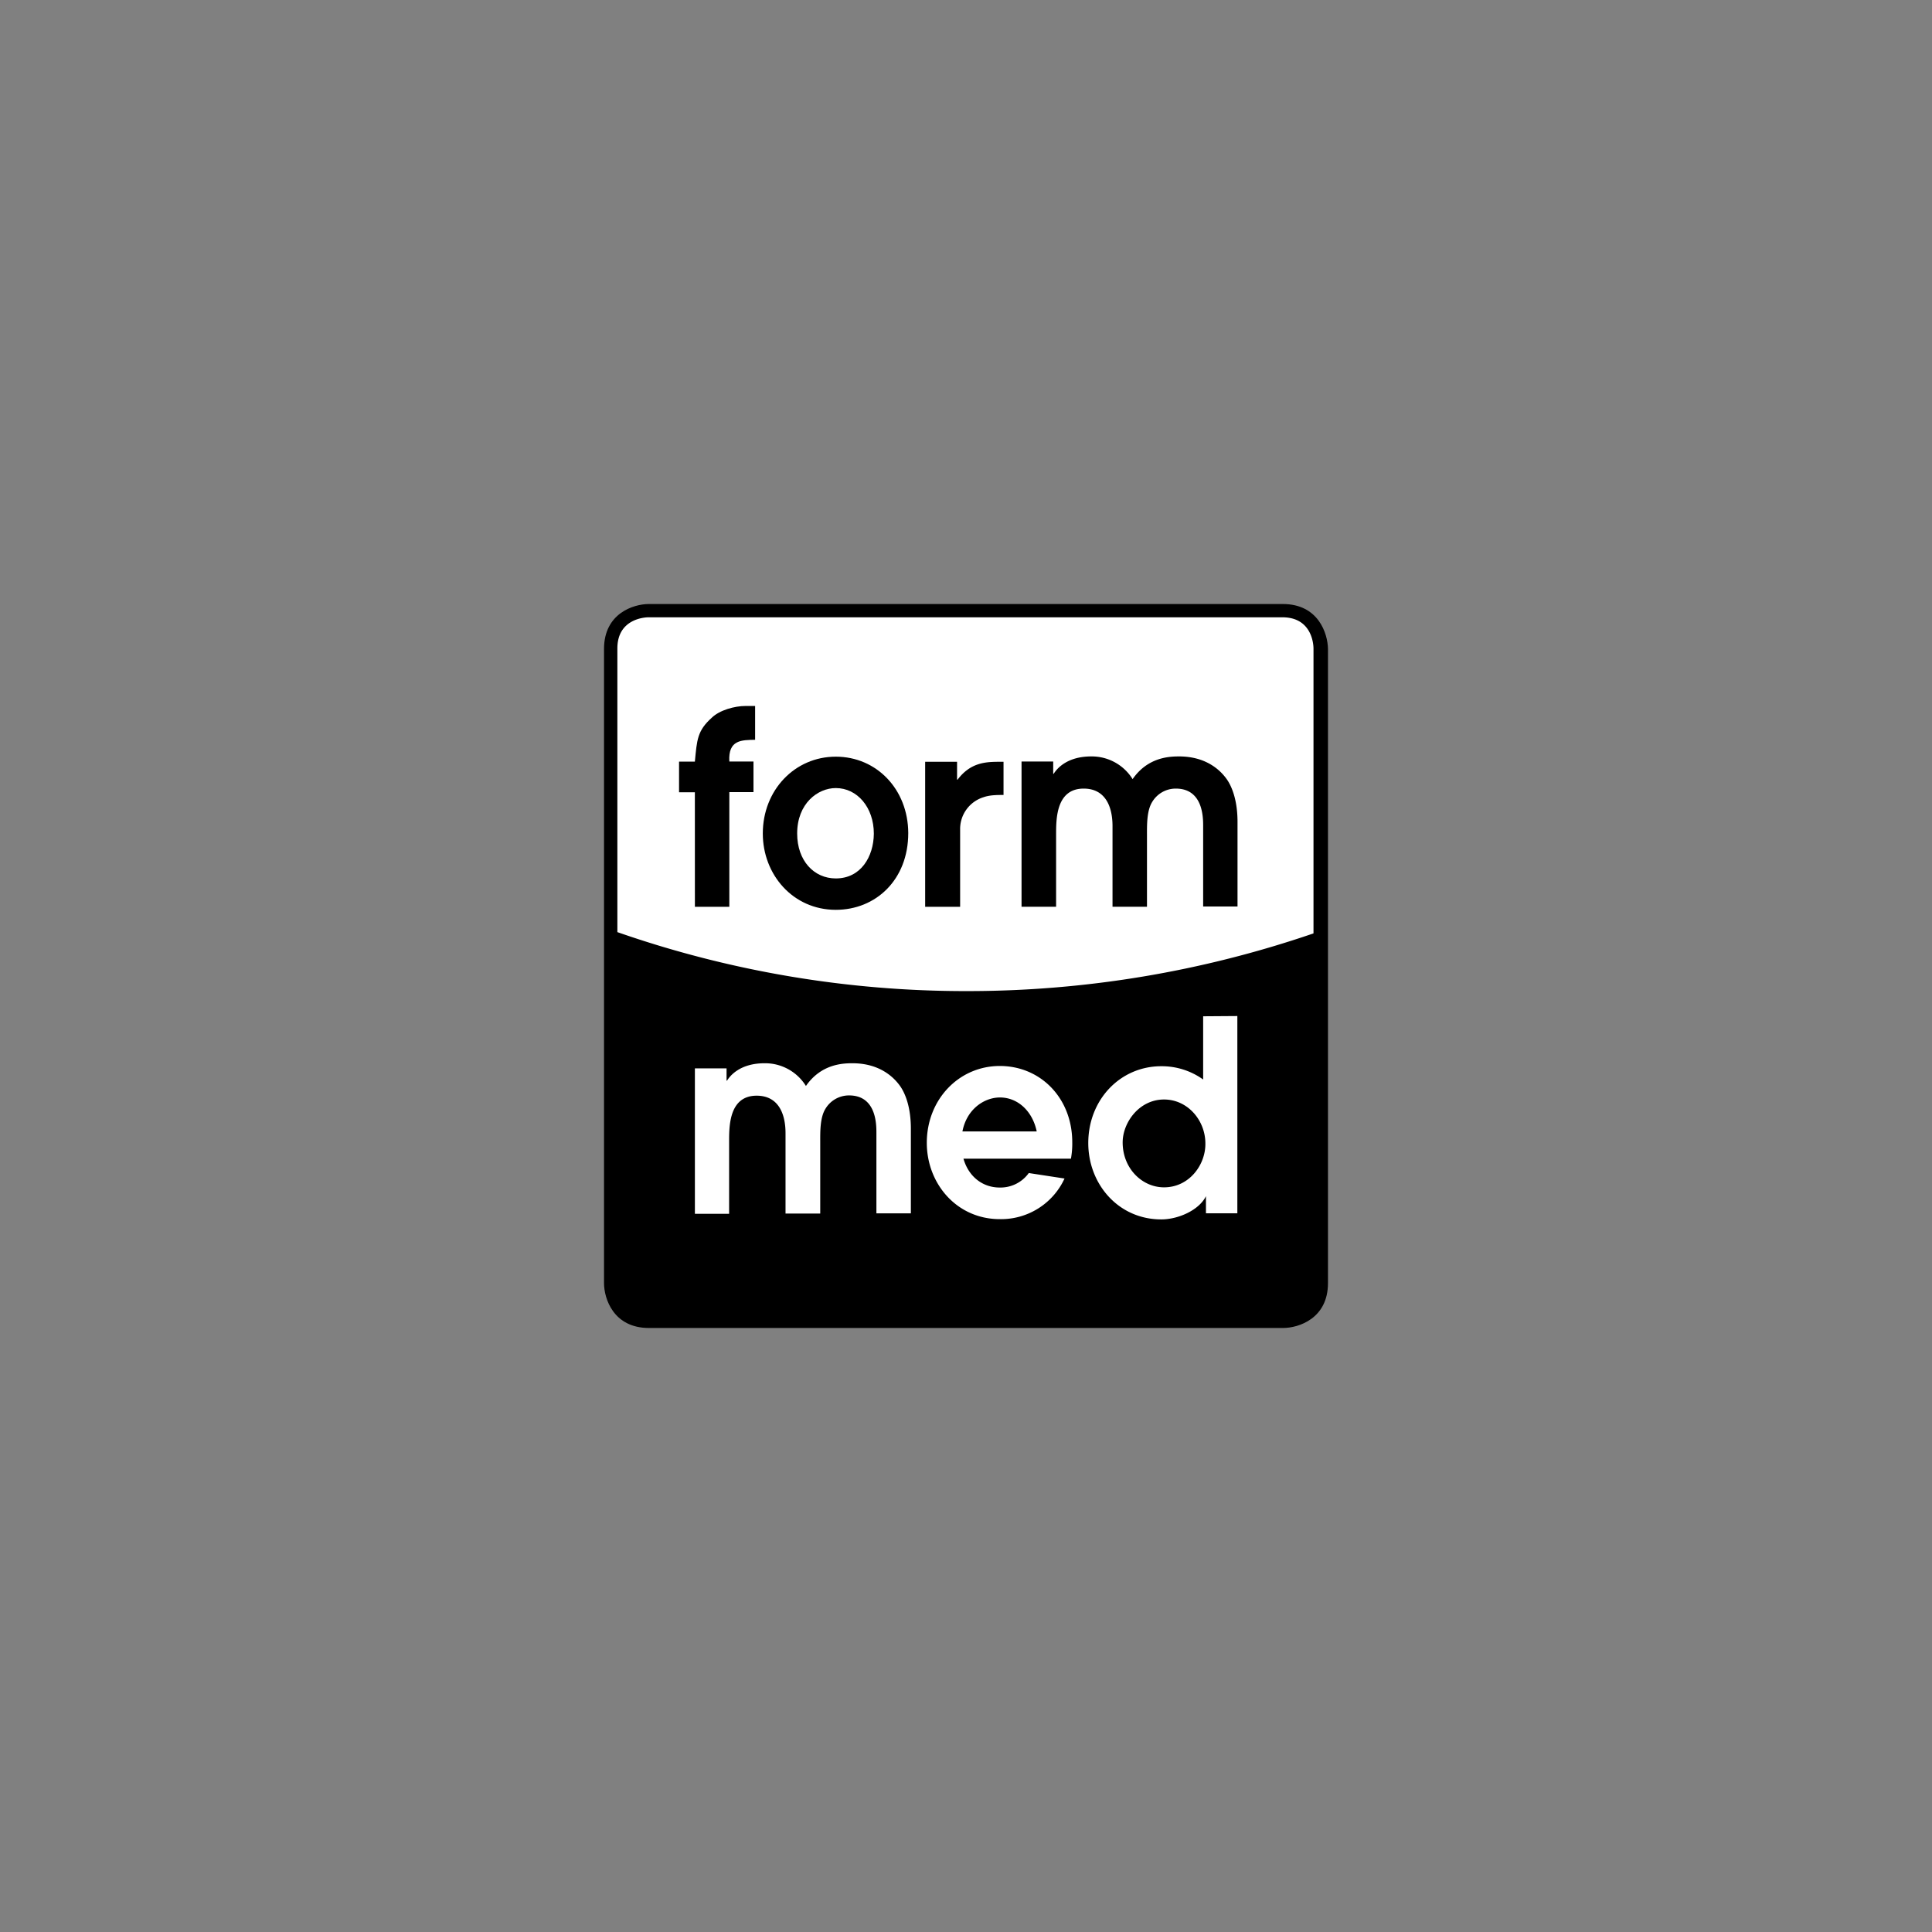
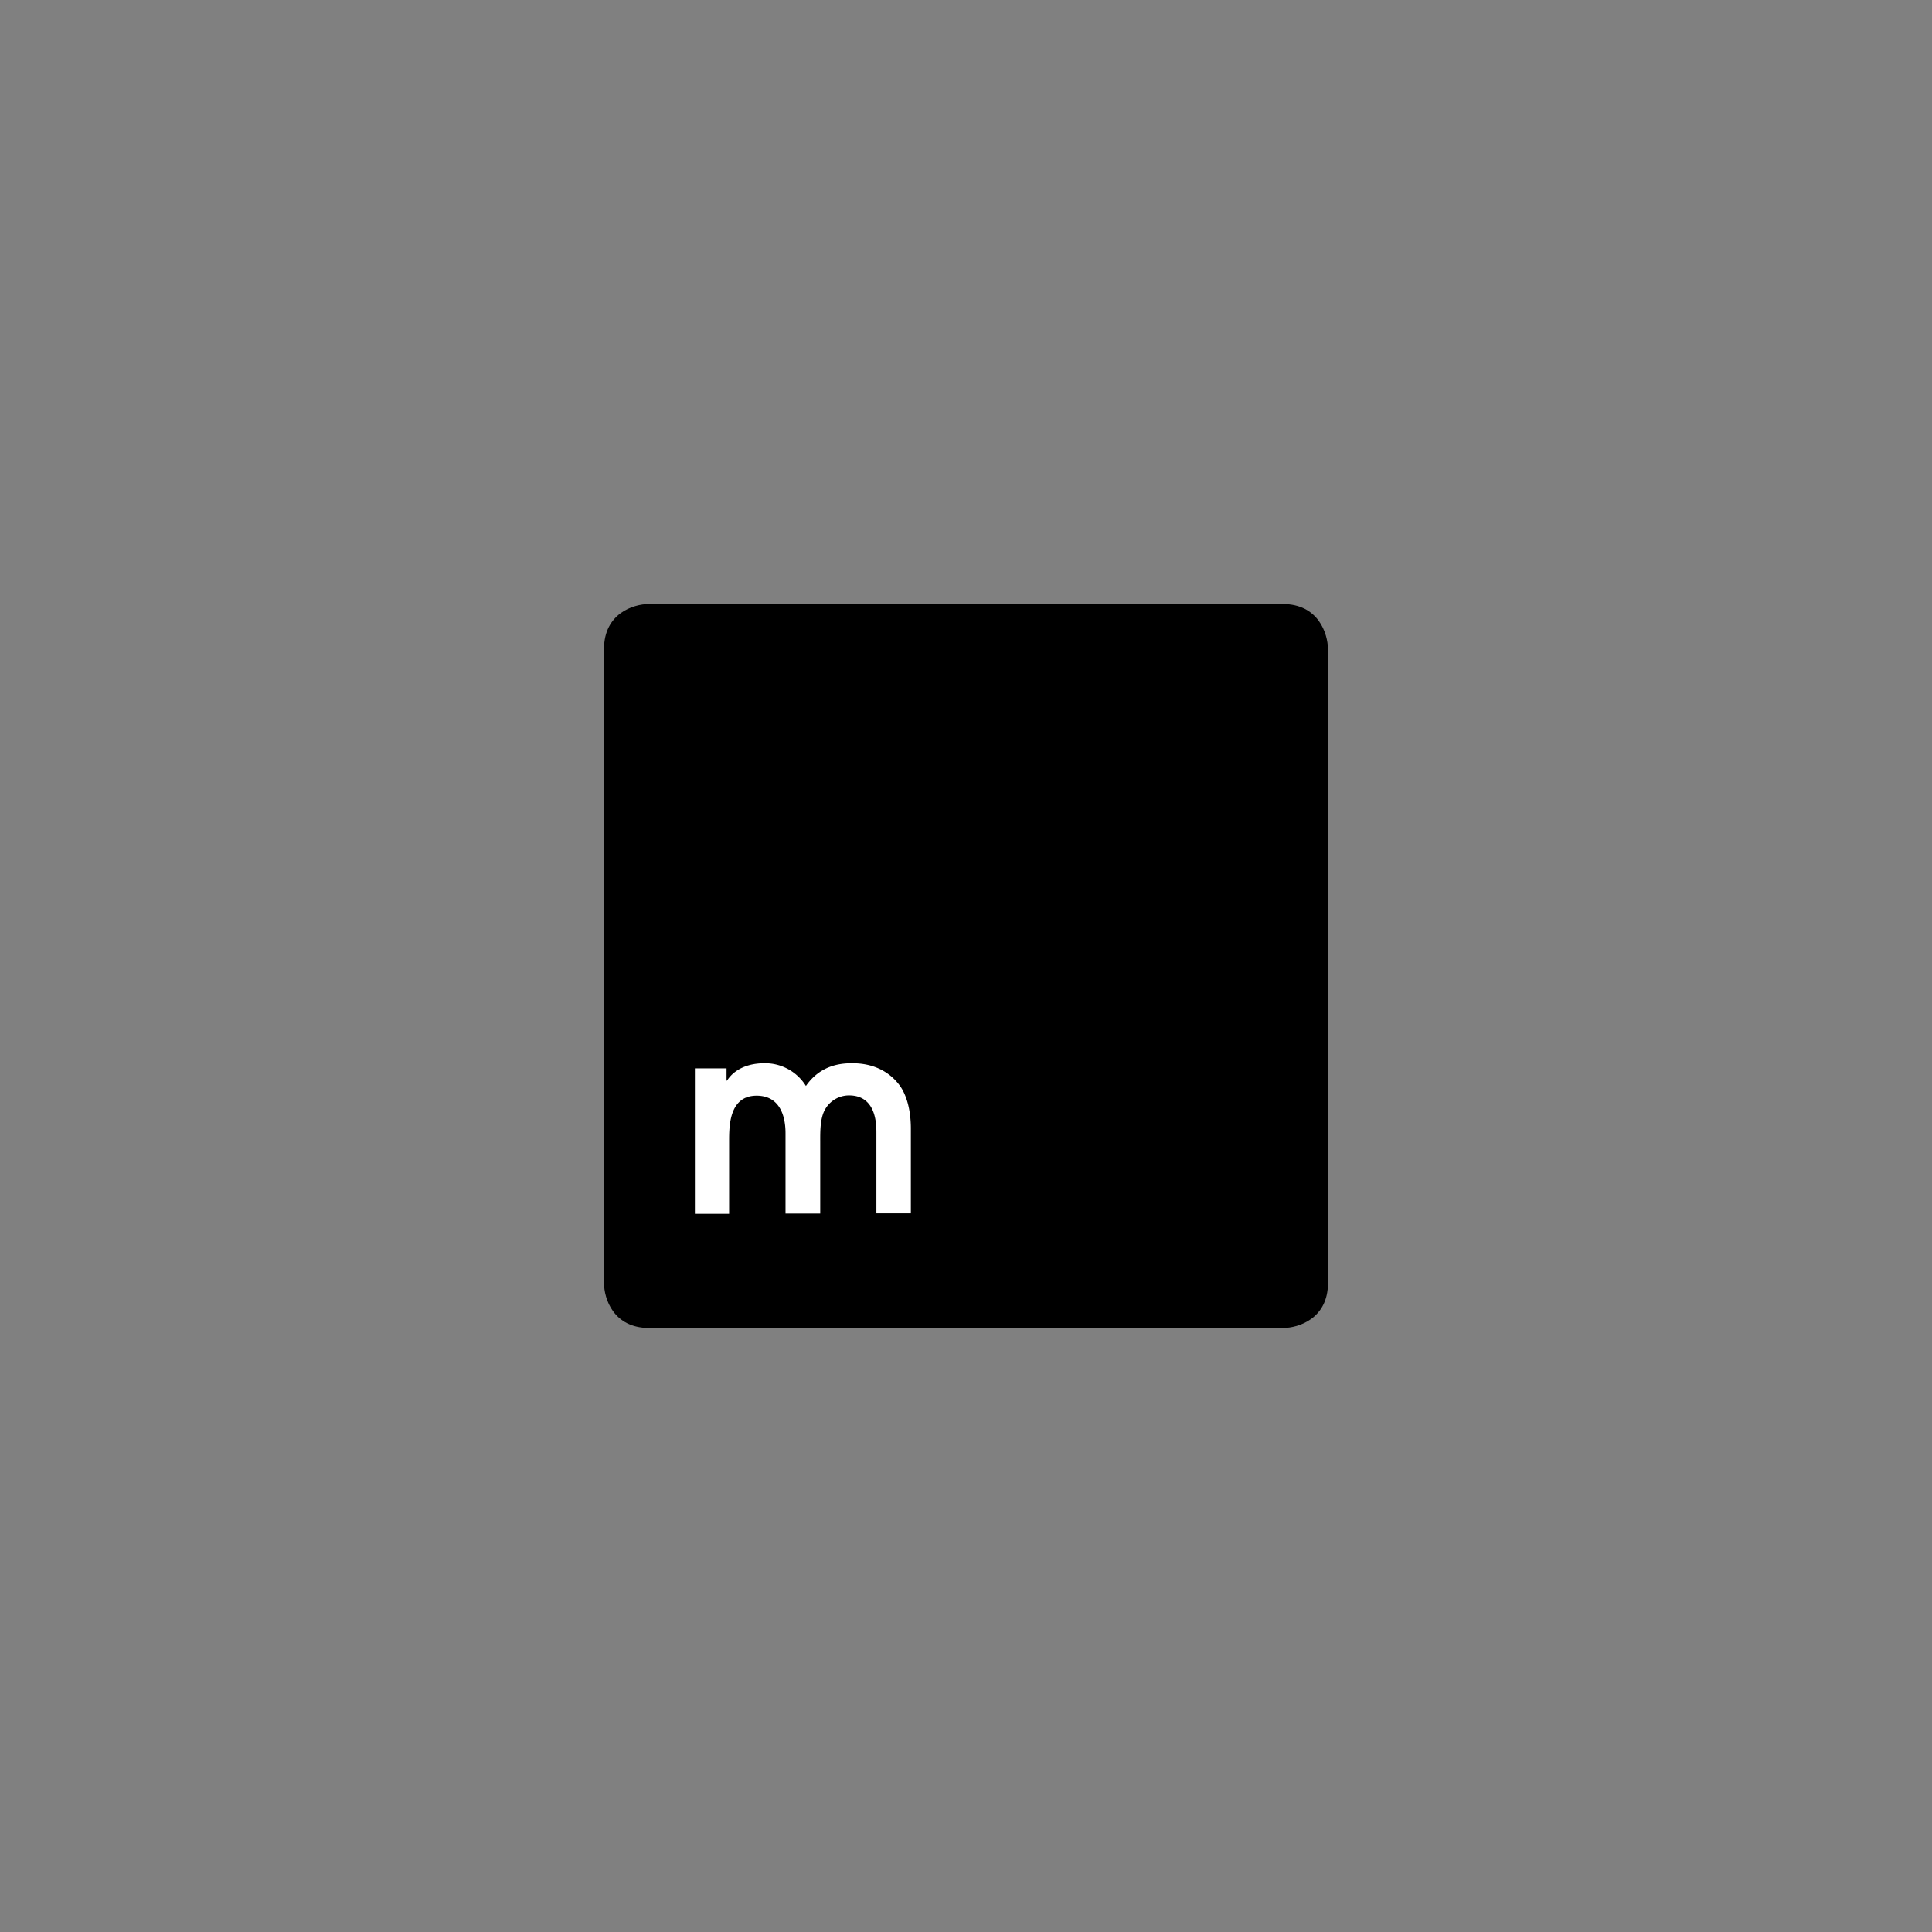
<svg xmlns="http://www.w3.org/2000/svg" id="Ebene_1" data-name="Ebene 1" viewBox="0 0 800 800">
  <rect x="0" y="0" width="800" height="800" fill="#808080" stroke="none" />
  <defs>
    <style>.cls-1{fill:#fff;}</style>
  </defs>
  <path d="M531.18,250.11H268.71c-6.44,0-18.6,3.91-18.6,18.6V531.29c0,6.44,3.91,18.6,18.6,18.6H531.29c6.44,0,18.6-3.91,18.6-18.6V268.71c-.11-6.44-4-18.6-18.71-18.6" />
-   <path class="cls-1" d="M268.5,255.61H531c12.47,0,12.89,11.62,12.89,12.89v118a441.52,441.52,0,0,1-143.44,23.89,437.72,437.72,0,0,1-144.81-24.42V268.5c0-12.36,11.52-12.89,12.89-12.89" />
  <path class="cls-1" d="M287.74,442.39h13.11v5.07h.21c1.16-1.9,5.29-7.19,15.54-7.19a19.87,19.87,0,0,1,17.12,9.41c6.24-9,15-9.41,19.24-9.41,11.73,0,17.44,6.24,19.66,9.31s4.55,8.87,4.55,17.75v35.1H362.9v-33.3c0-3.49,0-15.54-11.31-15.54a11.36,11.36,0,0,0-9.83,5.6c-2.22,3.6-2.12,9.52-2.12,13.32v30H325.27V469.24c0-8.25-3.07-15.54-11.95-15.54-11.41,0-11.41,12.58-11.41,18.92v30H287.74Z" />
-   <path class="cls-1" d="M426,485.73a14.43,14.43,0,0,1-12.05,6c-7.08,0-12.89-4.54-15-11.94h44.5A34.61,34.61,0,0,0,444,473c0-18.28-13.1-31.6-30-31.6s-30.23,13.84-30.23,31.81c0,17,12.47,31.61,30.23,31.61A28.93,28.93,0,0,0,440.8,488Zm-11.94-31.29c7.5,0,13.53,5.81,15.22,14.06H398.52C400.32,459.19,407.61,454.44,414.06,454.44Z" />
-   <path class="cls-1" d="M498.2,420.82V447a29.43,29.43,0,0,0-17.34-5.5c-17,0-30.23,13.85-30.23,31.82,0,17,12.48,31.61,30.23,31.61,7,0,15.65-3.81,18.5-9.62v7.08h13V420.72ZM482,491.65c-9.09,0-17.13-7.83-17.13-18.61,0-8.14,6.77-17.76,17.13-17.76,9.83,0,17.12,8.67,17.12,18.18C499.26,482.24,492.49,491.65,482,491.65Z" />
  <path d="M423,315.33h13.11v5.07h.21c1.17-1.9,5.29-7.18,15.54-7.18a19.9,19.9,0,0,1,17.13,9.4c6.23-9,15-9.4,19.23-9.4,11.74,0,17.44,6.23,19.66,9.3s4.55,8.88,4.55,17.76v35.09H498.2v-33.3c0-3.48,0-15.53-11.31-15.53a11.35,11.35,0,0,0-9.83,5.6c-2.22,3.59-2.12,9.51-2.12,13.32v30H460.67V342.07c0-8.24-3.06-15.53-11.94-15.53-11.42,0-11.42,12.57-11.42,18.92v30H423V315.33Z" />
  <path d="M287.74,375.48H302V328H312V315.33H302c-.53-9.09,5.18-8.88,10.68-9v-14h-4c-4.44,0-10.68,1.69-13.95,4.86-6,5.4-6.13,9.1-7,18.19h-6.55v12.68h6.55Z" />
-   <path d="M383.09,375.48h14.48V343.55a13.77,13.77,0,0,1,9.62-13.42c2.64-.95,5.71-.95,8.35-.95V315.44h-1.27c-5.81,0-12.26.1-17.76,7.4h-.21v-7.4H383.09Z" />
-   <path d="M346.09,313.32c-17,0-30.23,13.85-30.23,31.82,0,17,12.47,31.6,30.23,31.6,16.49,0,30-12.36,30-31.81C376,326.75,362.9,313.32,346.09,313.32Zm0,50.42c-9,0-16-7.29-16-18.6,0-12.47,8.56-18.82,16-18.82,8.88,0,15.75,8,15.75,18.92C361.73,354.76,356.45,363.74,346.09,363.74Z" />
</svg>